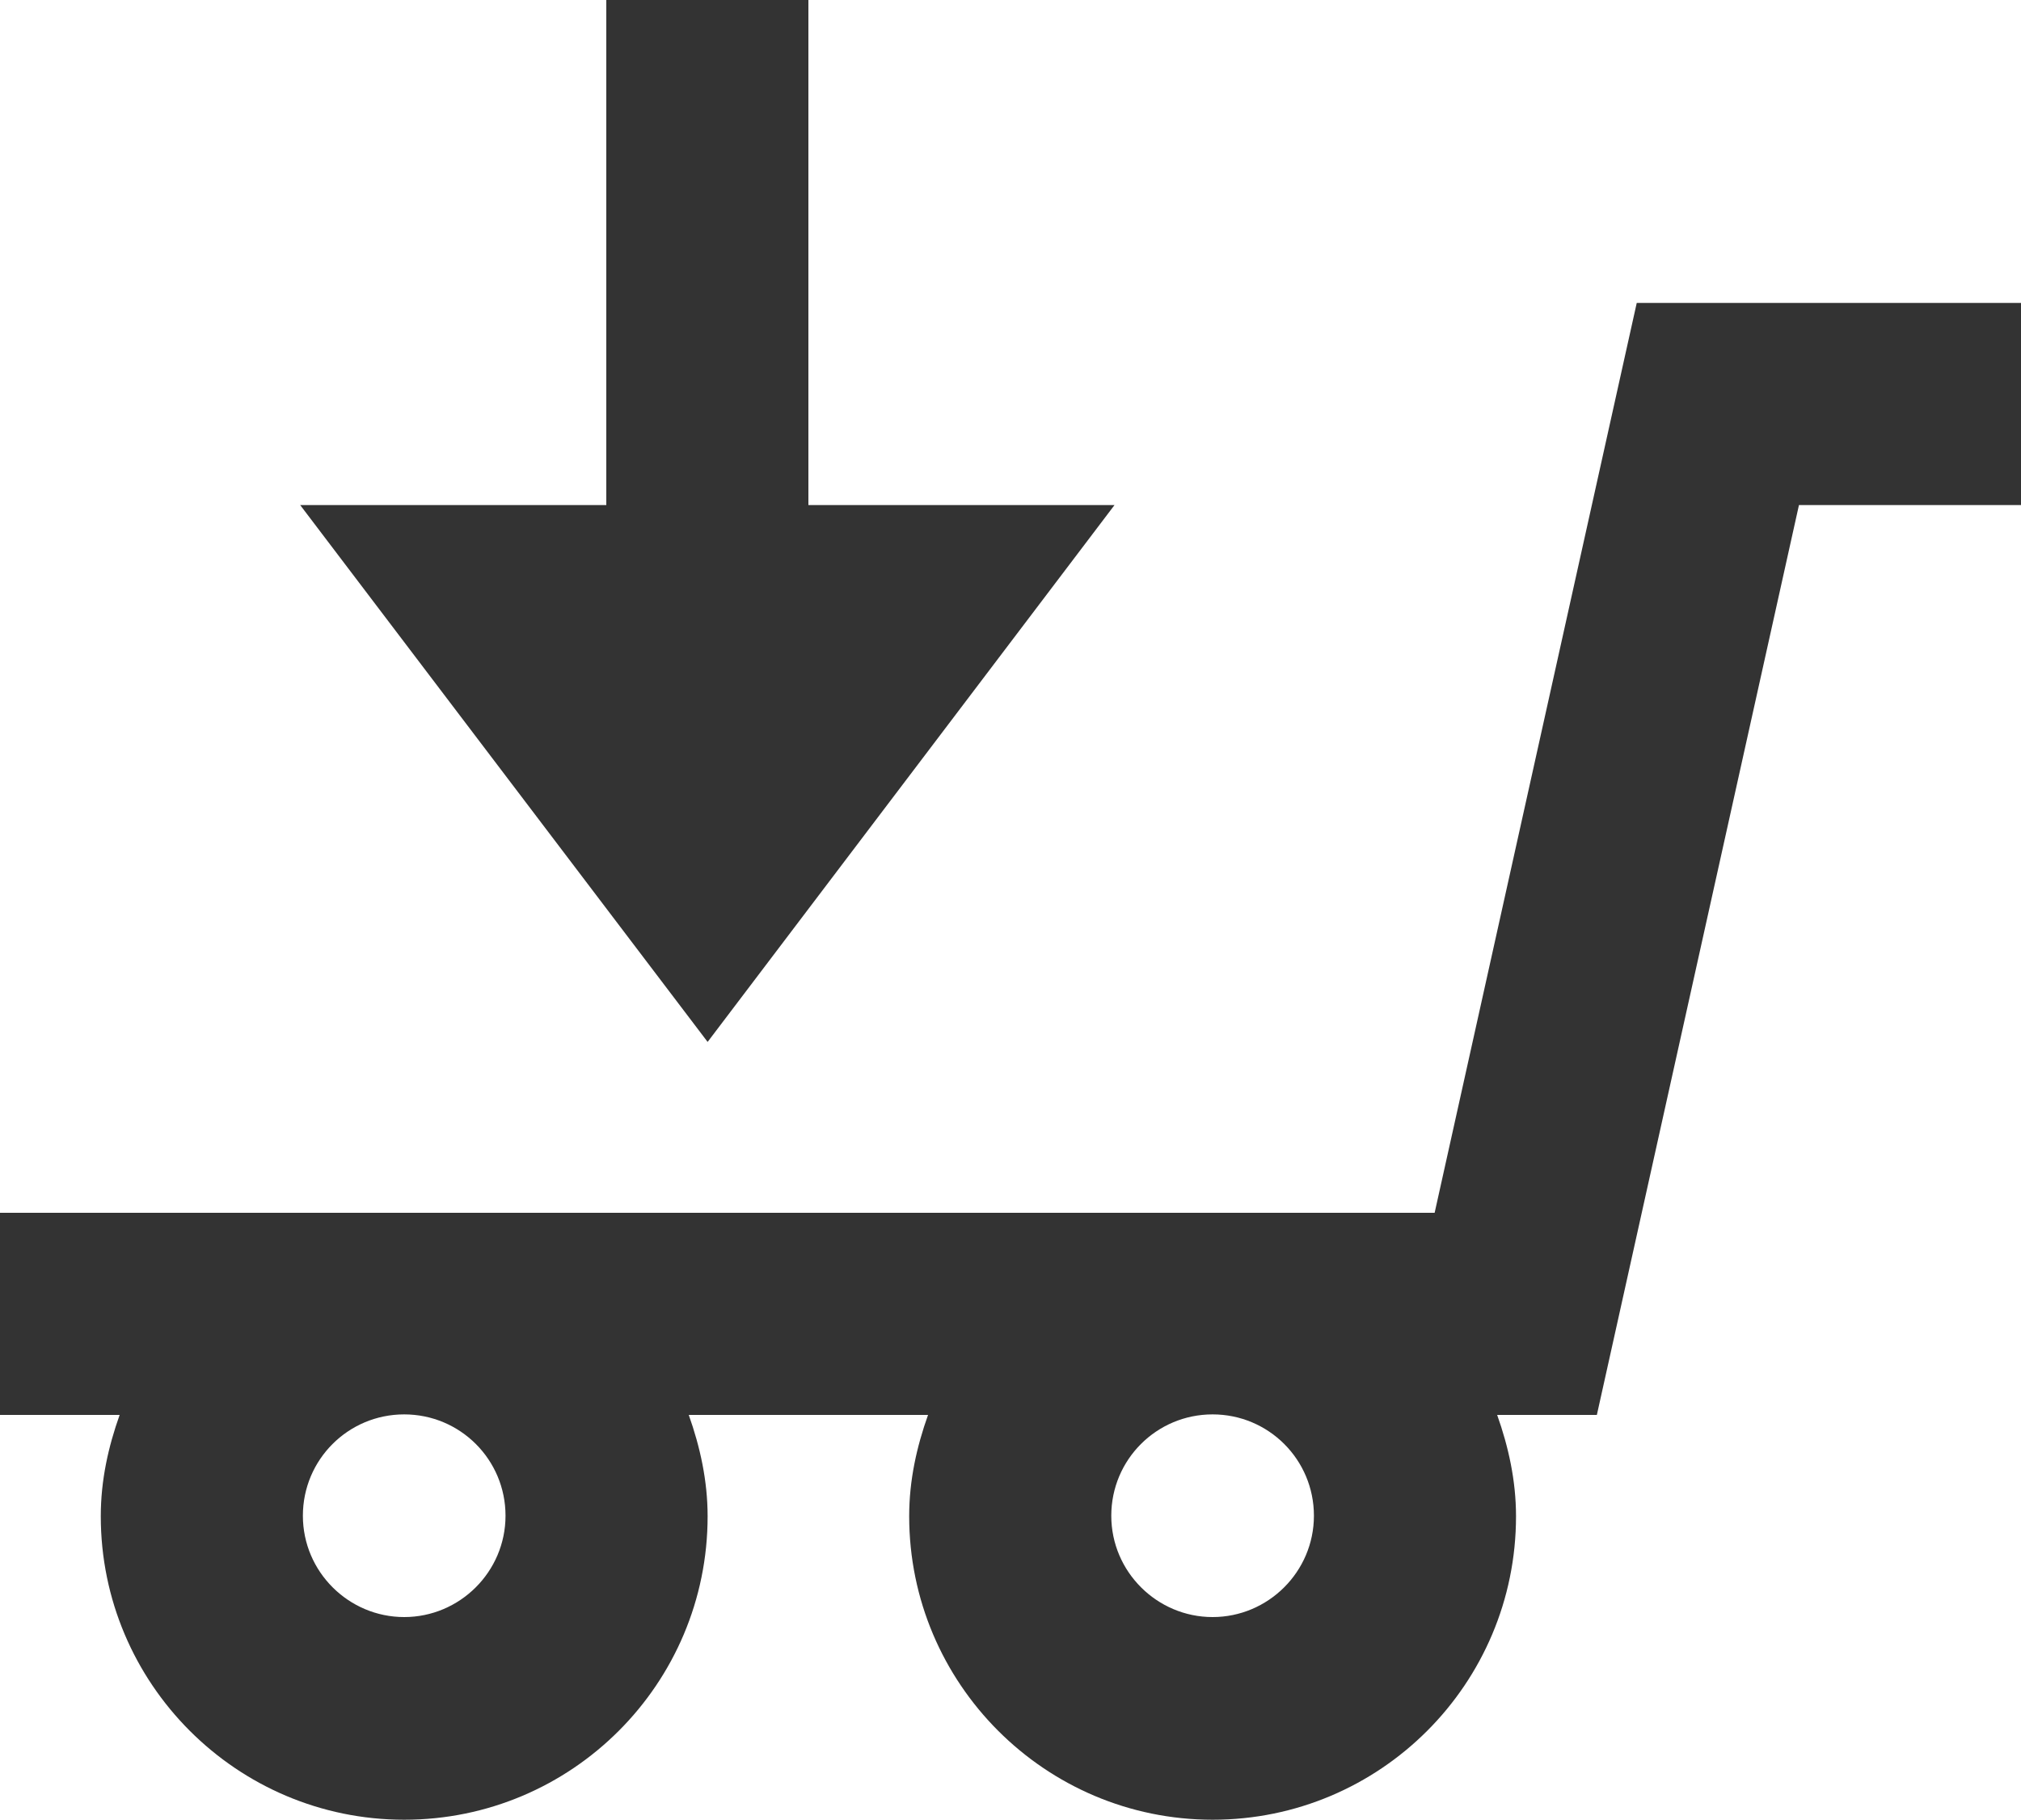
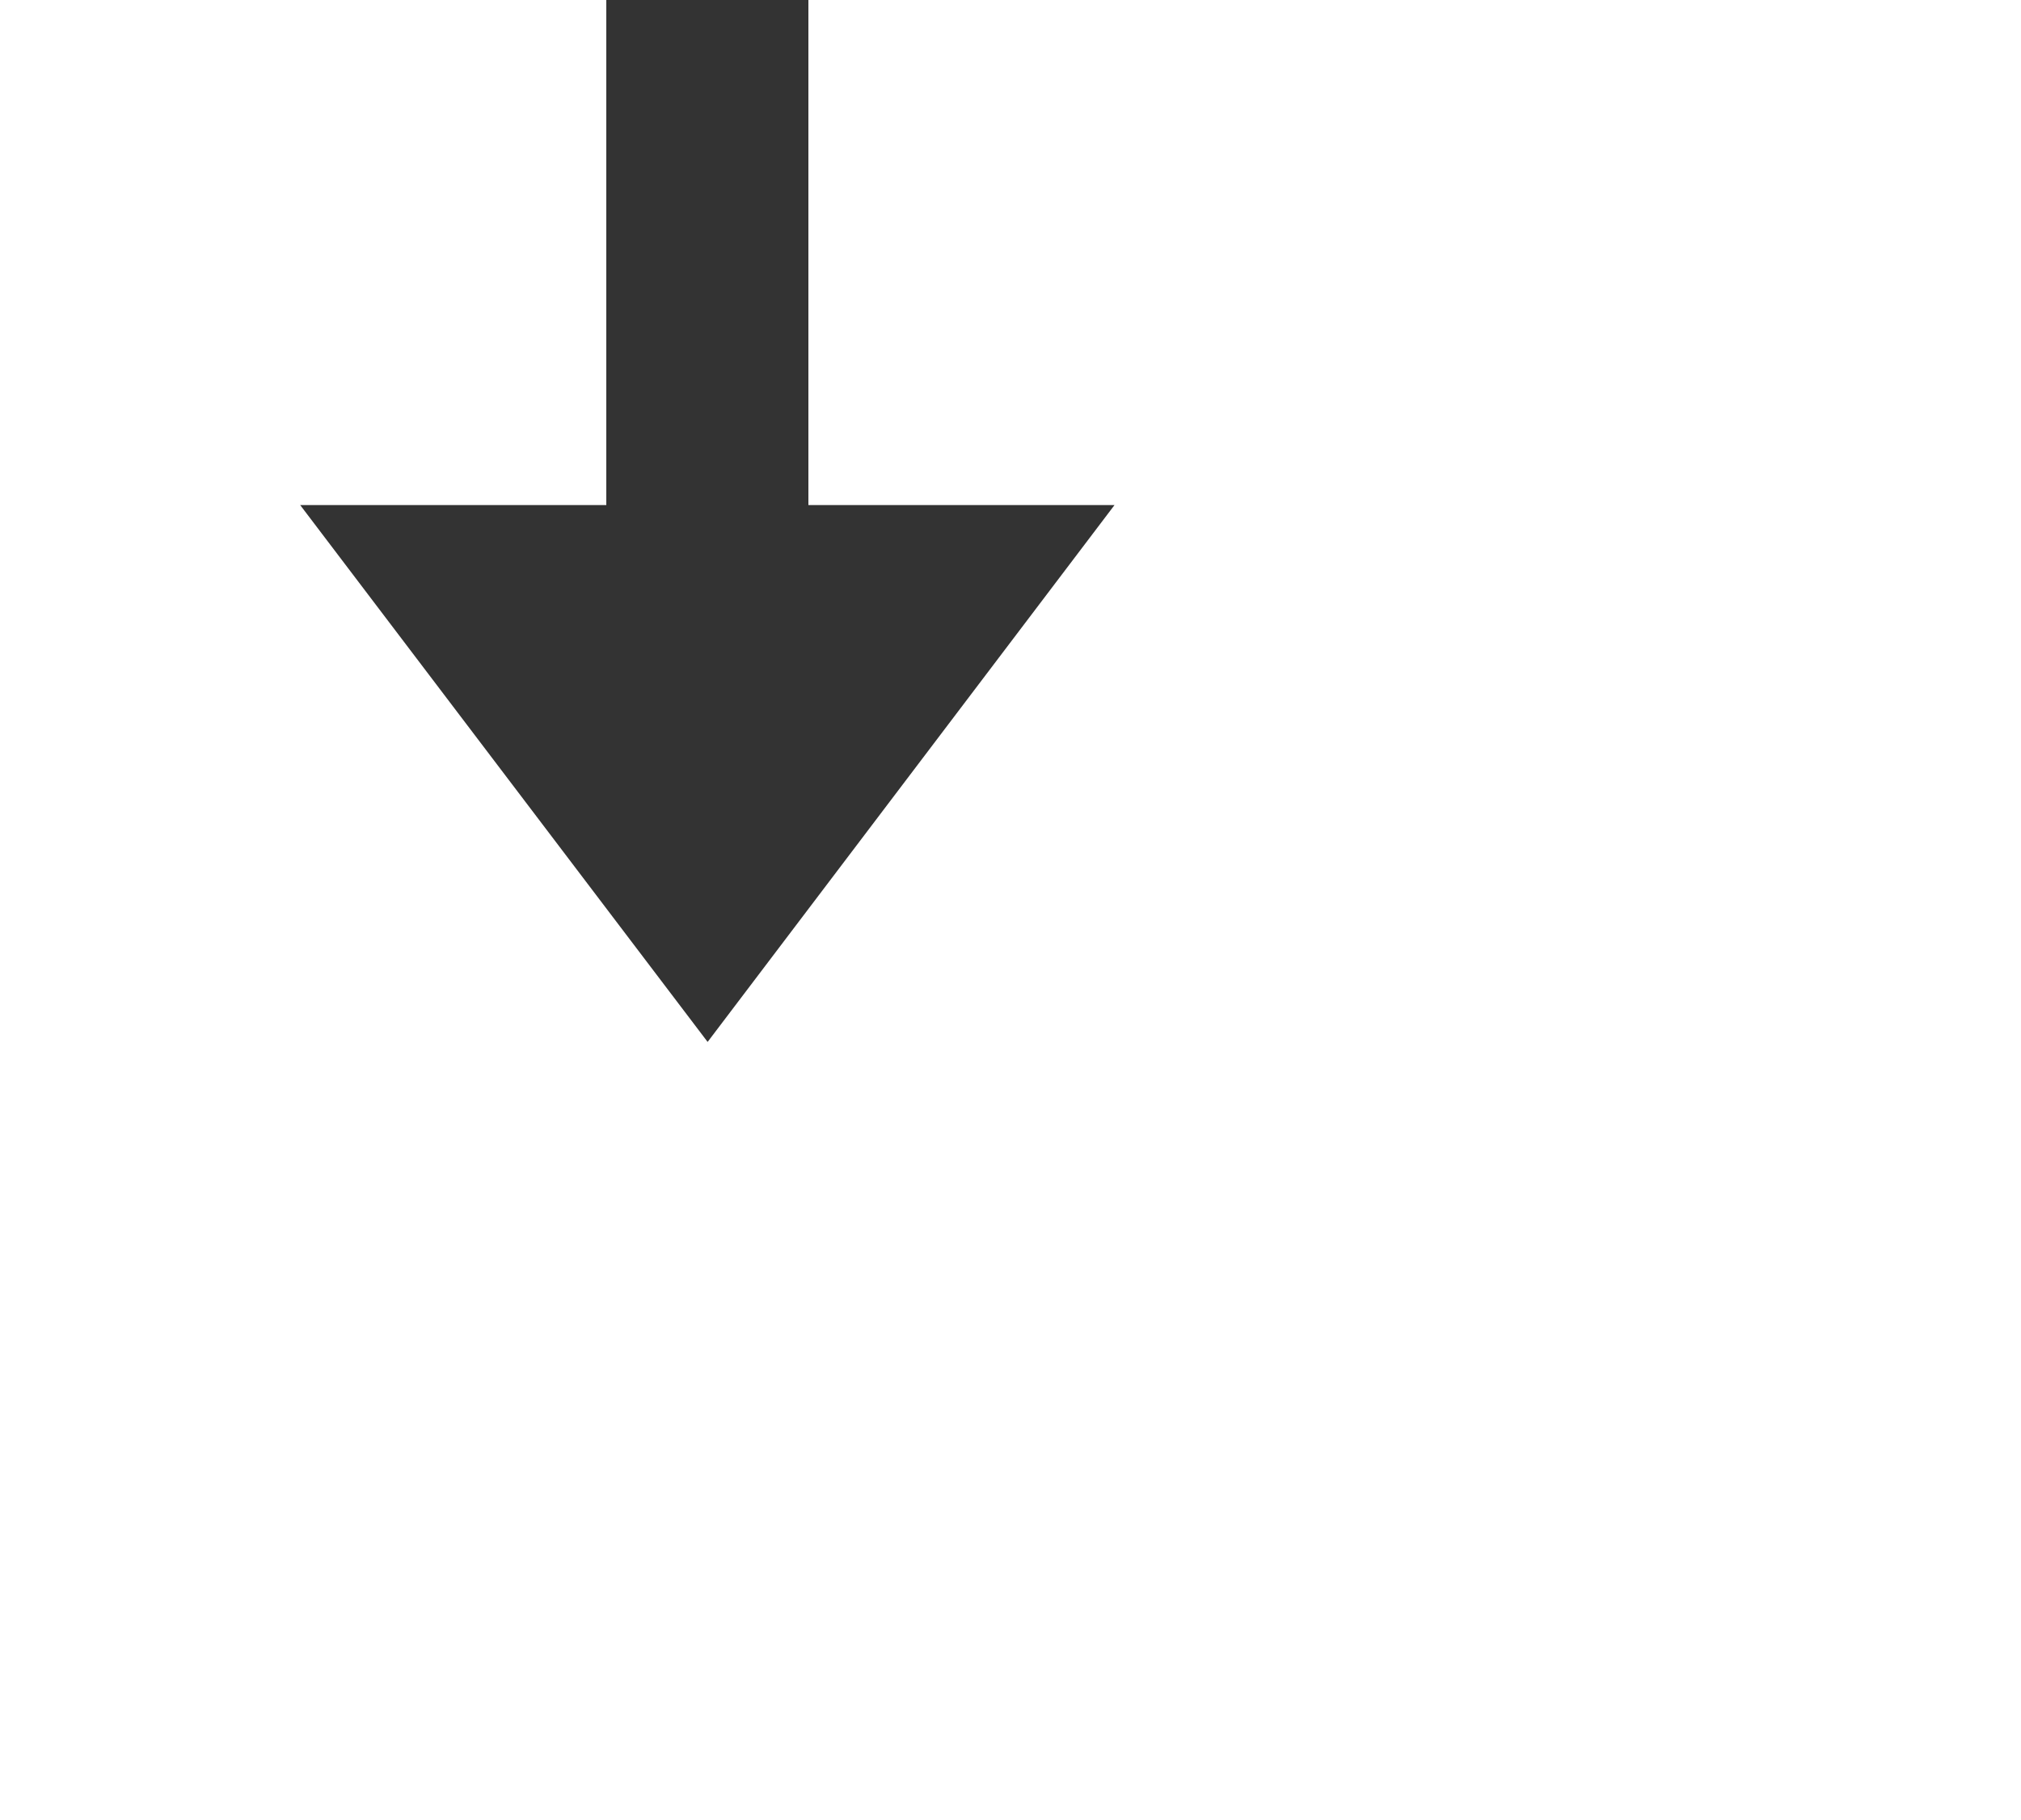
<svg xmlns="http://www.w3.org/2000/svg" version="1.1" id="Layer_1" x="0px" y="0px" viewBox="0 0 375 337.6" style="enable-background:new 0 0 375 337.6;" xml:space="preserve">
  <style type="text/css">
	.st0{fill:#333333;}
</style>
  <g>
-     <path class="st0" d="M303.7,56.2L266.2,225H0v37.5h22.2c-2.1,5.9-3.5,12.1-3.5,18.8c0,31,25.2,56.3,56.3,56.3s56.3-25.2,56.3-56.3   c0-6.6-1.4-12.9-3.5-18.8h44.4c-2.1,5.9-3.5,12.1-3.5,18.8c0,31,25.2,56.3,56.3,56.3s56.3-25.2,56.3-56.3c0-6.6-1.4-12.9-3.5-18.8   h18.5l37.5-168.8H375V56.2H303.7z M75,300c-10.3,0-18.8-8.4-18.8-18.8c0-10.4,8.4-18.8,18.8-18.8s18.8,8.4,18.8,18.8   C93.8,291.6,85.3,300,75,300z M225,300c-10.3,0-18.8-8.4-18.8-18.8c0-10.4,8.4-18.8,18.8-18.8s18.8,8.4,18.8,18.8   C243.8,291.6,235.3,300,225,300z" />
    <polygon class="st0" points="206.8,93.7 150,93.7 150,0 112.5,0 112.5,93.7 55.7,93.7 131.3,193.3  " />
  </g>
</svg>